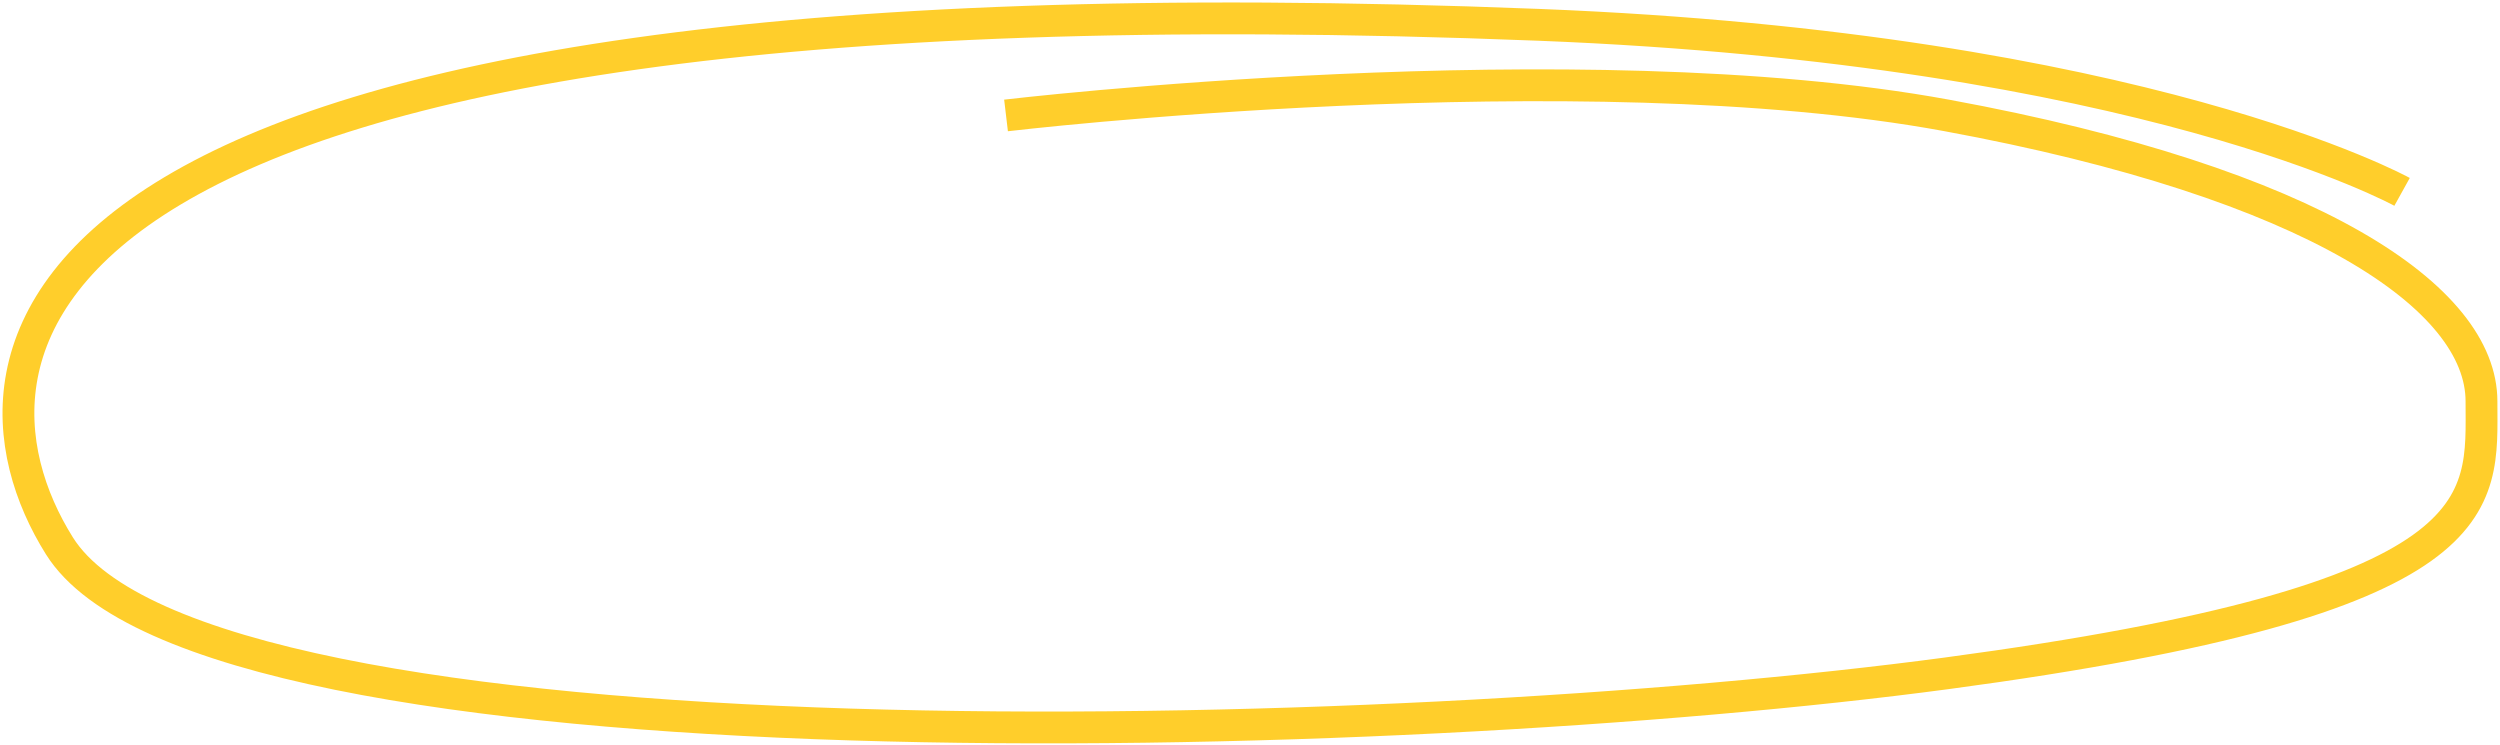
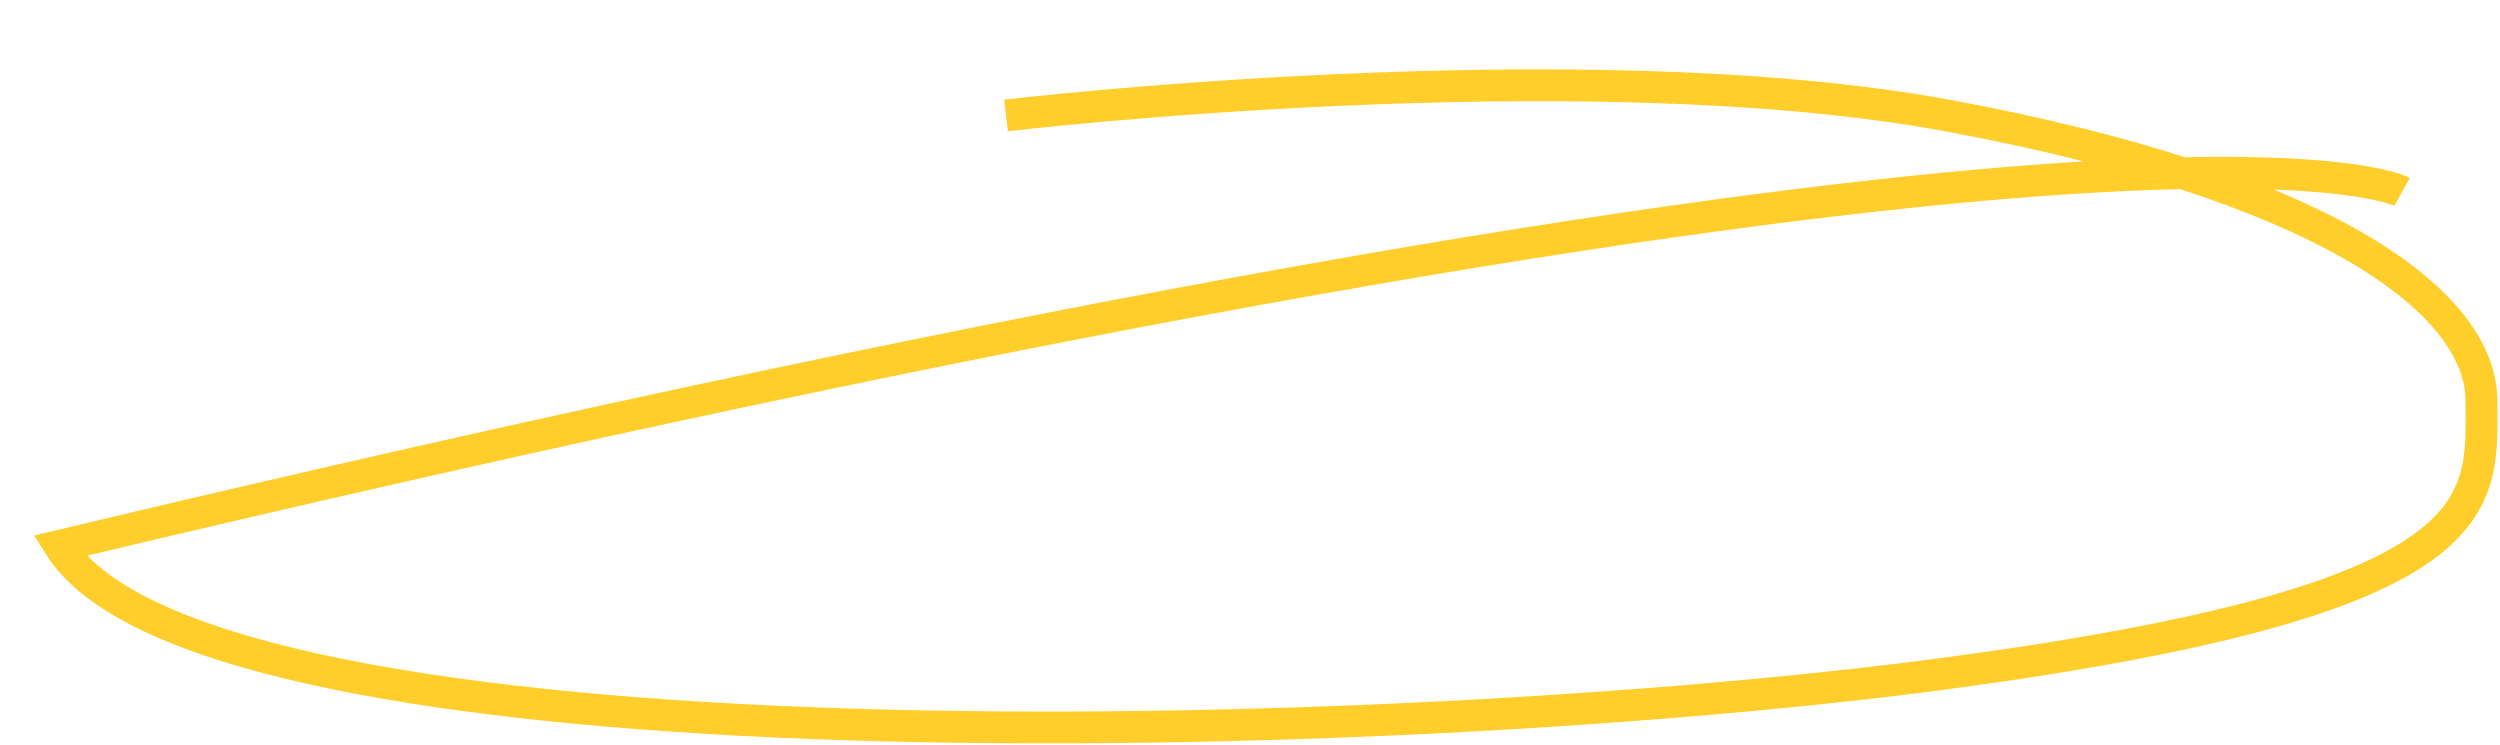
<svg xmlns="http://www.w3.org/2000/svg" width="339" height="101" viewBox="0 0 339 101" fill="none">
-   <path d="M136.418 15.654C136.418 15.654 214.032 6.452 263.989 15.654C313.945 24.856 336.489 40.439 336.489 54.413C336.489 68.388 339.068 81.245 263.989 91.301C188.91 101.357 27.797 105.512 8.057 74.018C-8.168 48.13 -1.647 -4.935 208.688 3.367C290.666 6.602 325.72 26.018 325.72 26.018" stroke="#FFCE2B" stroke-width="4.315" />
+   <path d="M136.418 15.654C136.418 15.654 214.032 6.452 263.989 15.654C313.945 24.856 336.489 40.439 336.489 54.413C336.489 68.388 339.068 81.245 263.989 91.301C188.91 101.357 27.797 105.512 8.057 74.018C290.666 6.602 325.72 26.018 325.72 26.018" stroke="#FFCE2B" stroke-width="4.315" />
</svg>